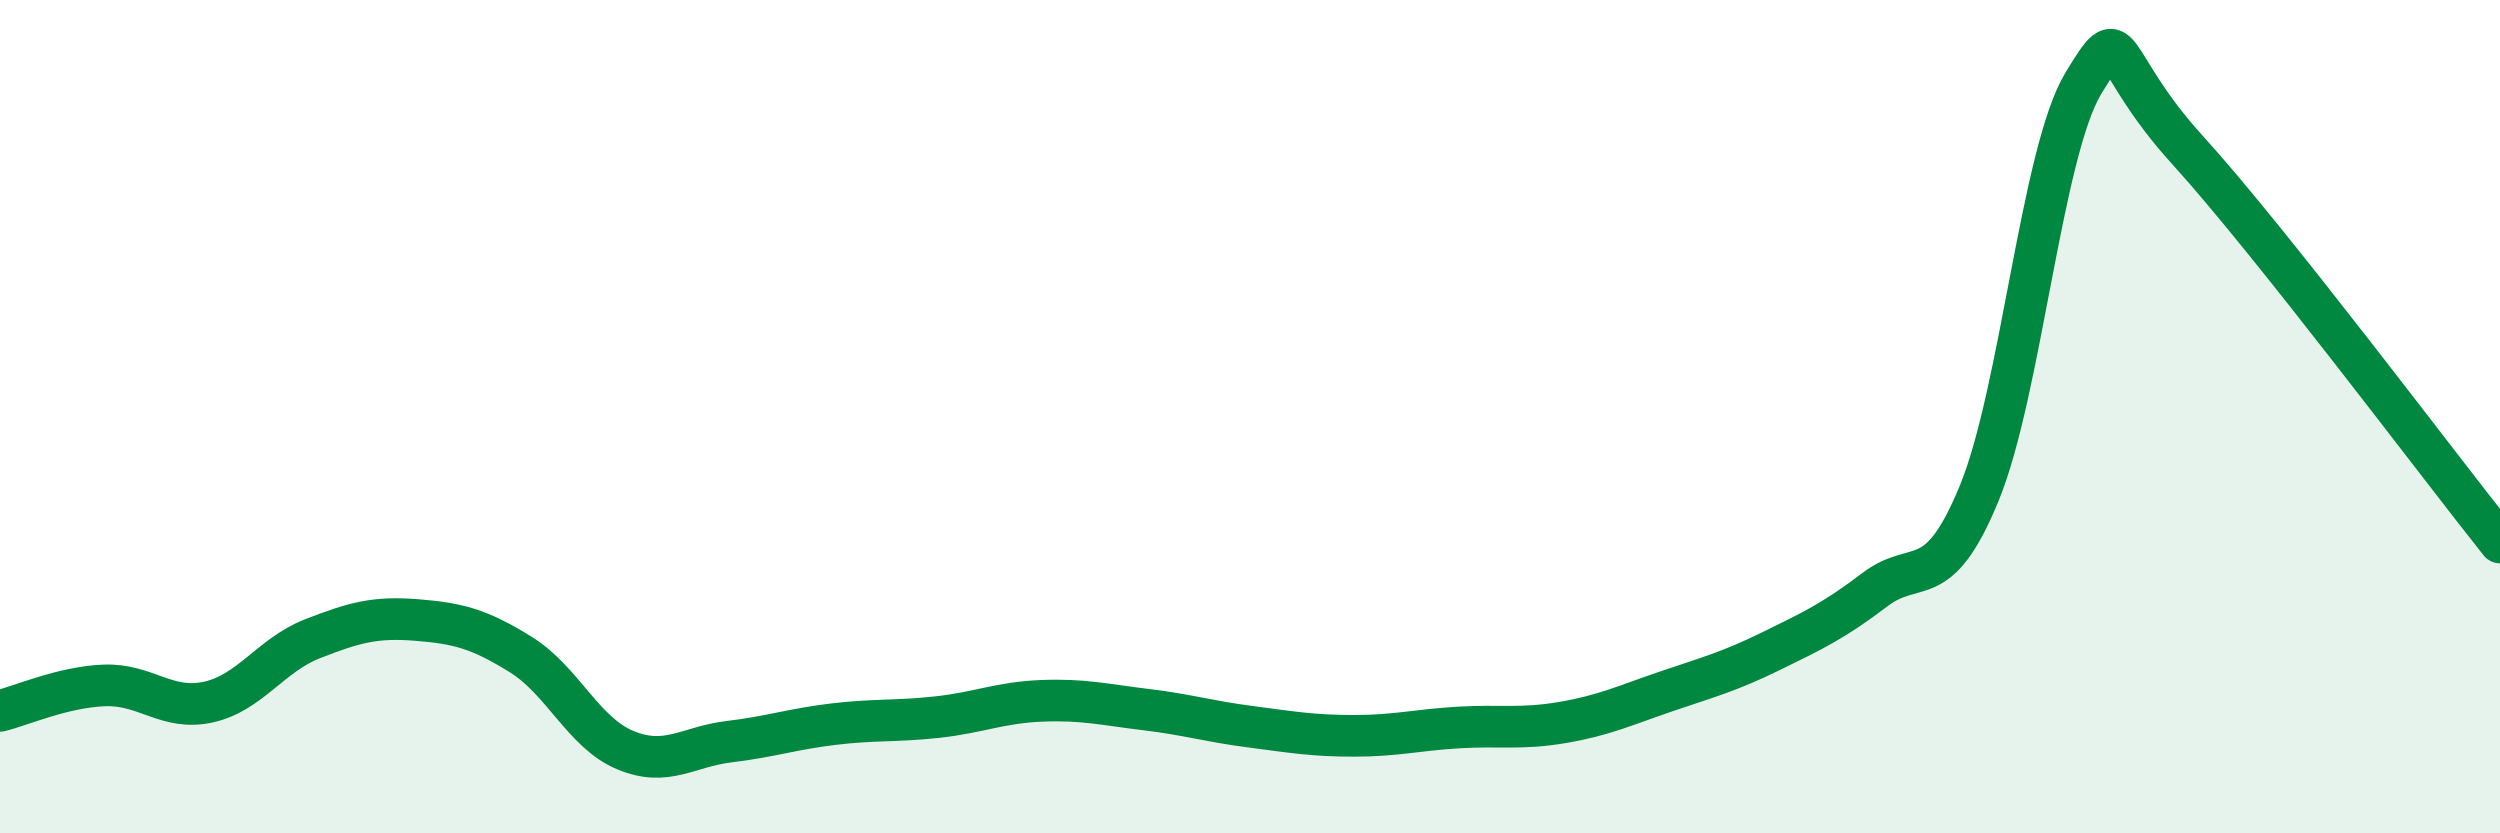
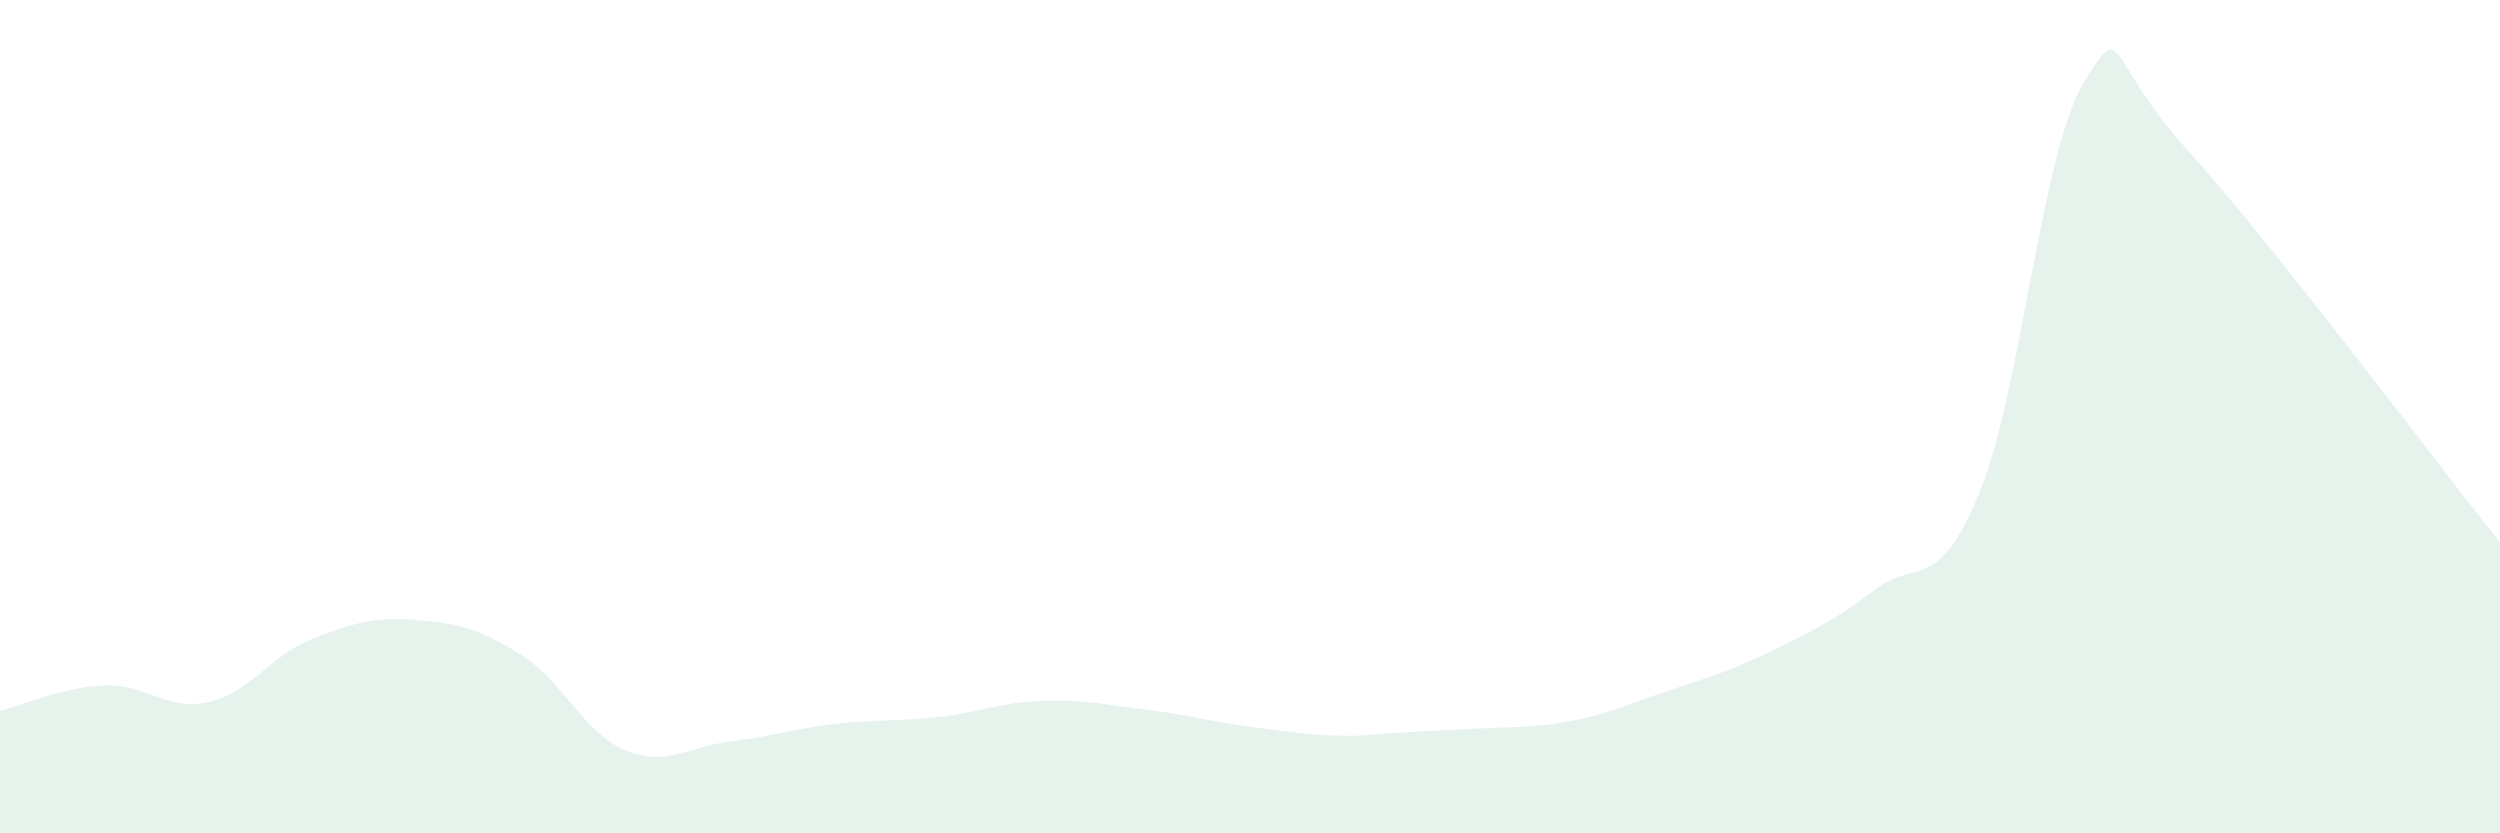
<svg xmlns="http://www.w3.org/2000/svg" width="60" height="20" viewBox="0 0 60 20">
-   <path d="M 0,17.06 C 0.5,16.94 1.5,16.49 2.5,16.45 C 3.5,16.41 4,17.07 5,16.85 C 6,16.63 6.5,15.72 7.5,15.33 C 8.5,14.94 9,14.8 10,14.88 C 11,14.96 11.5,15.09 12.5,15.71 C 13.5,16.33 14,17.58 15,18 C 16,18.42 16.5,17.92 17.5,17.8 C 18.5,17.68 19,17.5 20,17.38 C 21,17.26 21.5,17.32 22.5,17.21 C 23.5,17.1 24,16.86 25,16.82 C 26,16.78 26.5,16.91 27.5,17.03 C 28.5,17.15 29,17.31 30,17.44 C 31,17.57 31.5,17.66 32.5,17.66 C 33.5,17.66 34,17.52 35,17.46 C 36,17.4 36.5,17.51 37.5,17.34 C 38.5,17.17 39,16.93 40,16.59 C 41,16.25 41.5,16.12 42.5,15.63 C 43.5,15.14 44,14.91 45,14.15 C 46,13.39 46.5,14.27 47.5,11.84 C 48.5,9.41 49,3.65 50,2 C 51,0.35 50.5,1.4 52.5,3.6 C 54.5,5.8 58.5,11.14 60,13.02L60 20L0 20Z" fill="#008740" opacity="0.1" stroke-linecap="round" stroke-linejoin="round" />
-   <path d="M 0,17.06 C 0.5,16.94 1.5,16.49 2.5,16.45 C 3.5,16.41 4,17.07 5,16.85 C 6,16.63 6.5,15.72 7.5,15.33 C 8.5,14.94 9,14.8 10,14.88 C 11,14.96 11.5,15.09 12.5,15.71 C 13.5,16.33 14,17.58 15,18 C 16,18.42 16.5,17.92 17.5,17.8 C 18.5,17.68 19,17.5 20,17.38 C 21,17.26 21.5,17.32 22.5,17.21 C 23.5,17.1 24,16.86 25,16.82 C 26,16.78 26.5,16.91 27.5,17.03 C 28.5,17.15 29,17.31 30,17.44 C 31,17.57 31.5,17.66 32.5,17.66 C 33.5,17.66 34,17.52 35,17.46 C 36,17.4 36.5,17.51 37.5,17.34 C 38.5,17.17 39,16.93 40,16.59 C 41,16.25 41.5,16.12 42.5,15.63 C 43.5,15.14 44,14.91 45,14.15 C 46,13.39 46.5,14.27 47.5,11.84 C 48.5,9.41 49,3.65 50,2 C 51,0.35 50.5,1.4 52.5,3.6 C 54.5,5.8 58.5,11.14 60,13.02" stroke="#008740" stroke-width="1" fill="none" stroke-linecap="round" stroke-linejoin="round" />
+   <path d="M 0,17.06 C 0.5,16.94 1.5,16.49 2.5,16.45 C 3.5,16.41 4,17.07 5,16.85 C 6,16.63 6.5,15.72 7.5,15.33 C 8.5,14.94 9,14.8 10,14.88 C 11,14.96 11.5,15.09 12.5,15.71 C 13.5,16.33 14,17.58 15,18 C 16,18.42 16.5,17.92 17.5,17.8 C 18.5,17.68 19,17.5 20,17.38 C 21,17.26 21.5,17.32 22.5,17.21 C 23.5,17.1 24,16.86 25,16.82 C 26,16.78 26.5,16.91 27.5,17.03 C 28.5,17.15 29,17.31 30,17.44 C 31,17.57 31.5,17.66 32.5,17.66 C 36,17.4 36.5,17.51 37.5,17.34 C 38.5,17.17 39,16.93 40,16.59 C 41,16.25 41.5,16.12 42.5,15.63 C 43.5,15.14 44,14.91 45,14.15 C 46,13.39 46.5,14.27 47.5,11.84 C 48.5,9.41 49,3.65 50,2 C 51,0.35 50.5,1.4 52.5,3.6 C 54.5,5.8 58.5,11.14 60,13.02L60 20L0 20Z" fill="#008740" opacity="0.1" stroke-linecap="round" stroke-linejoin="round" />
</svg>